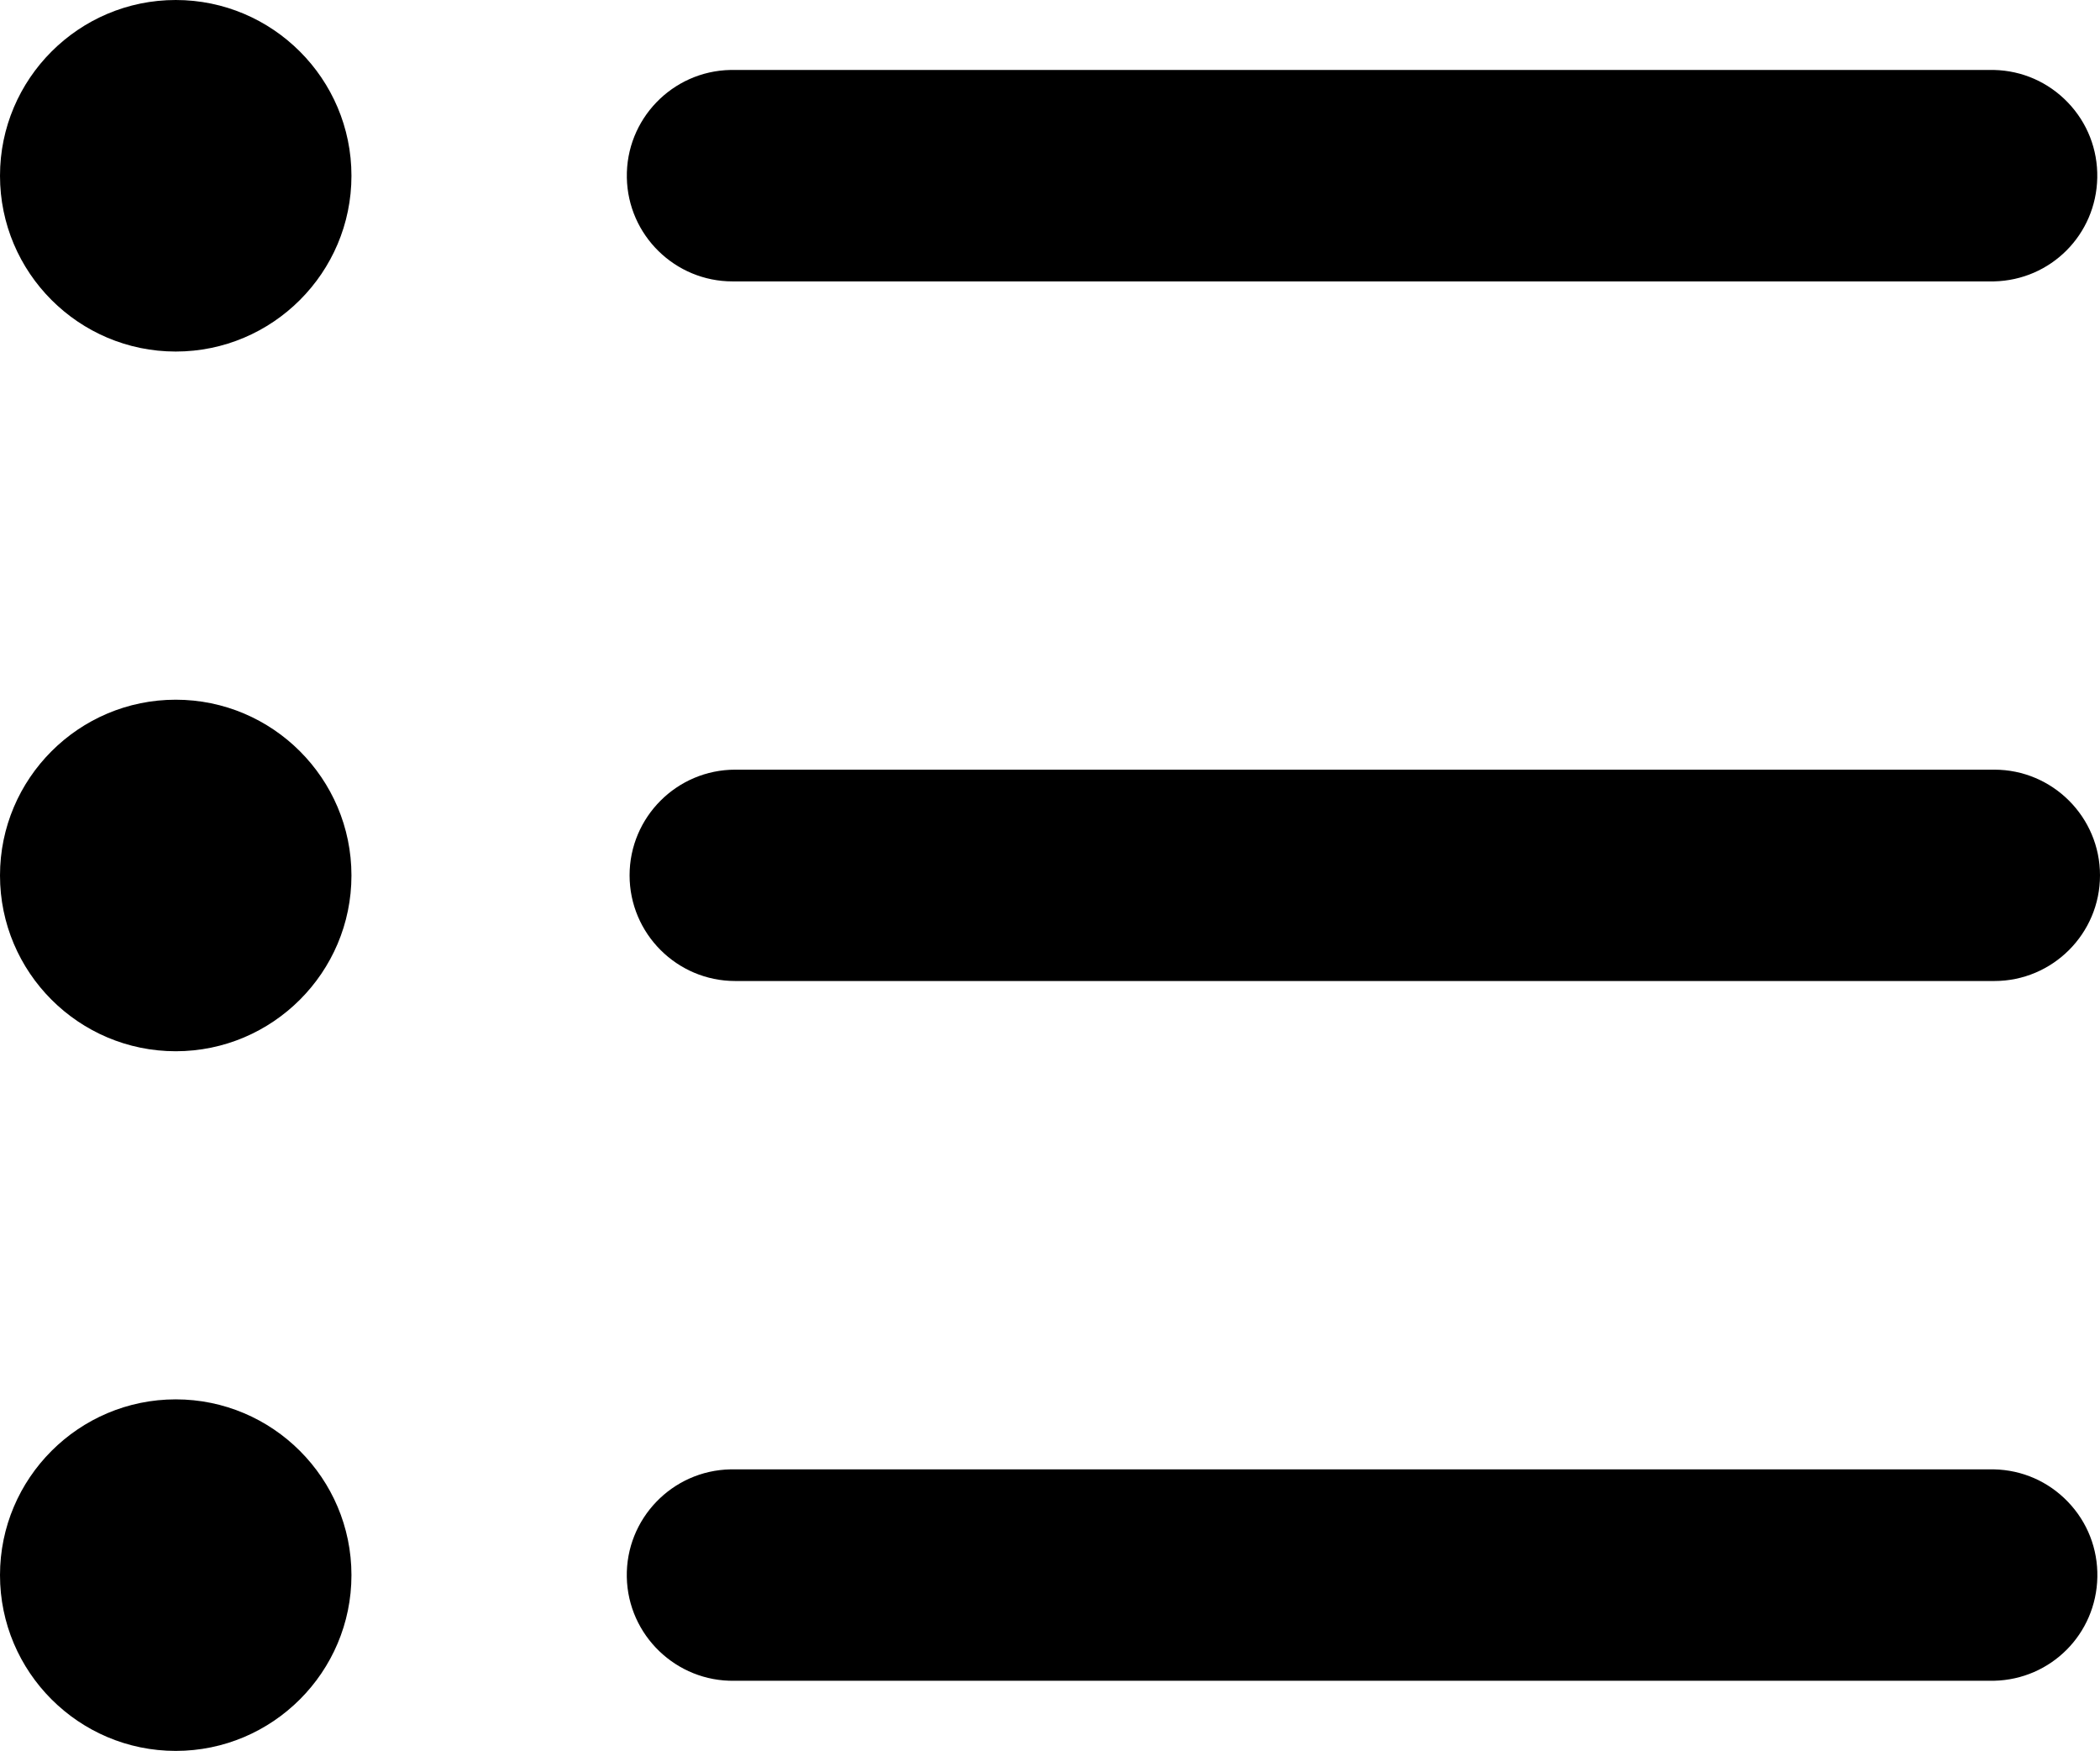
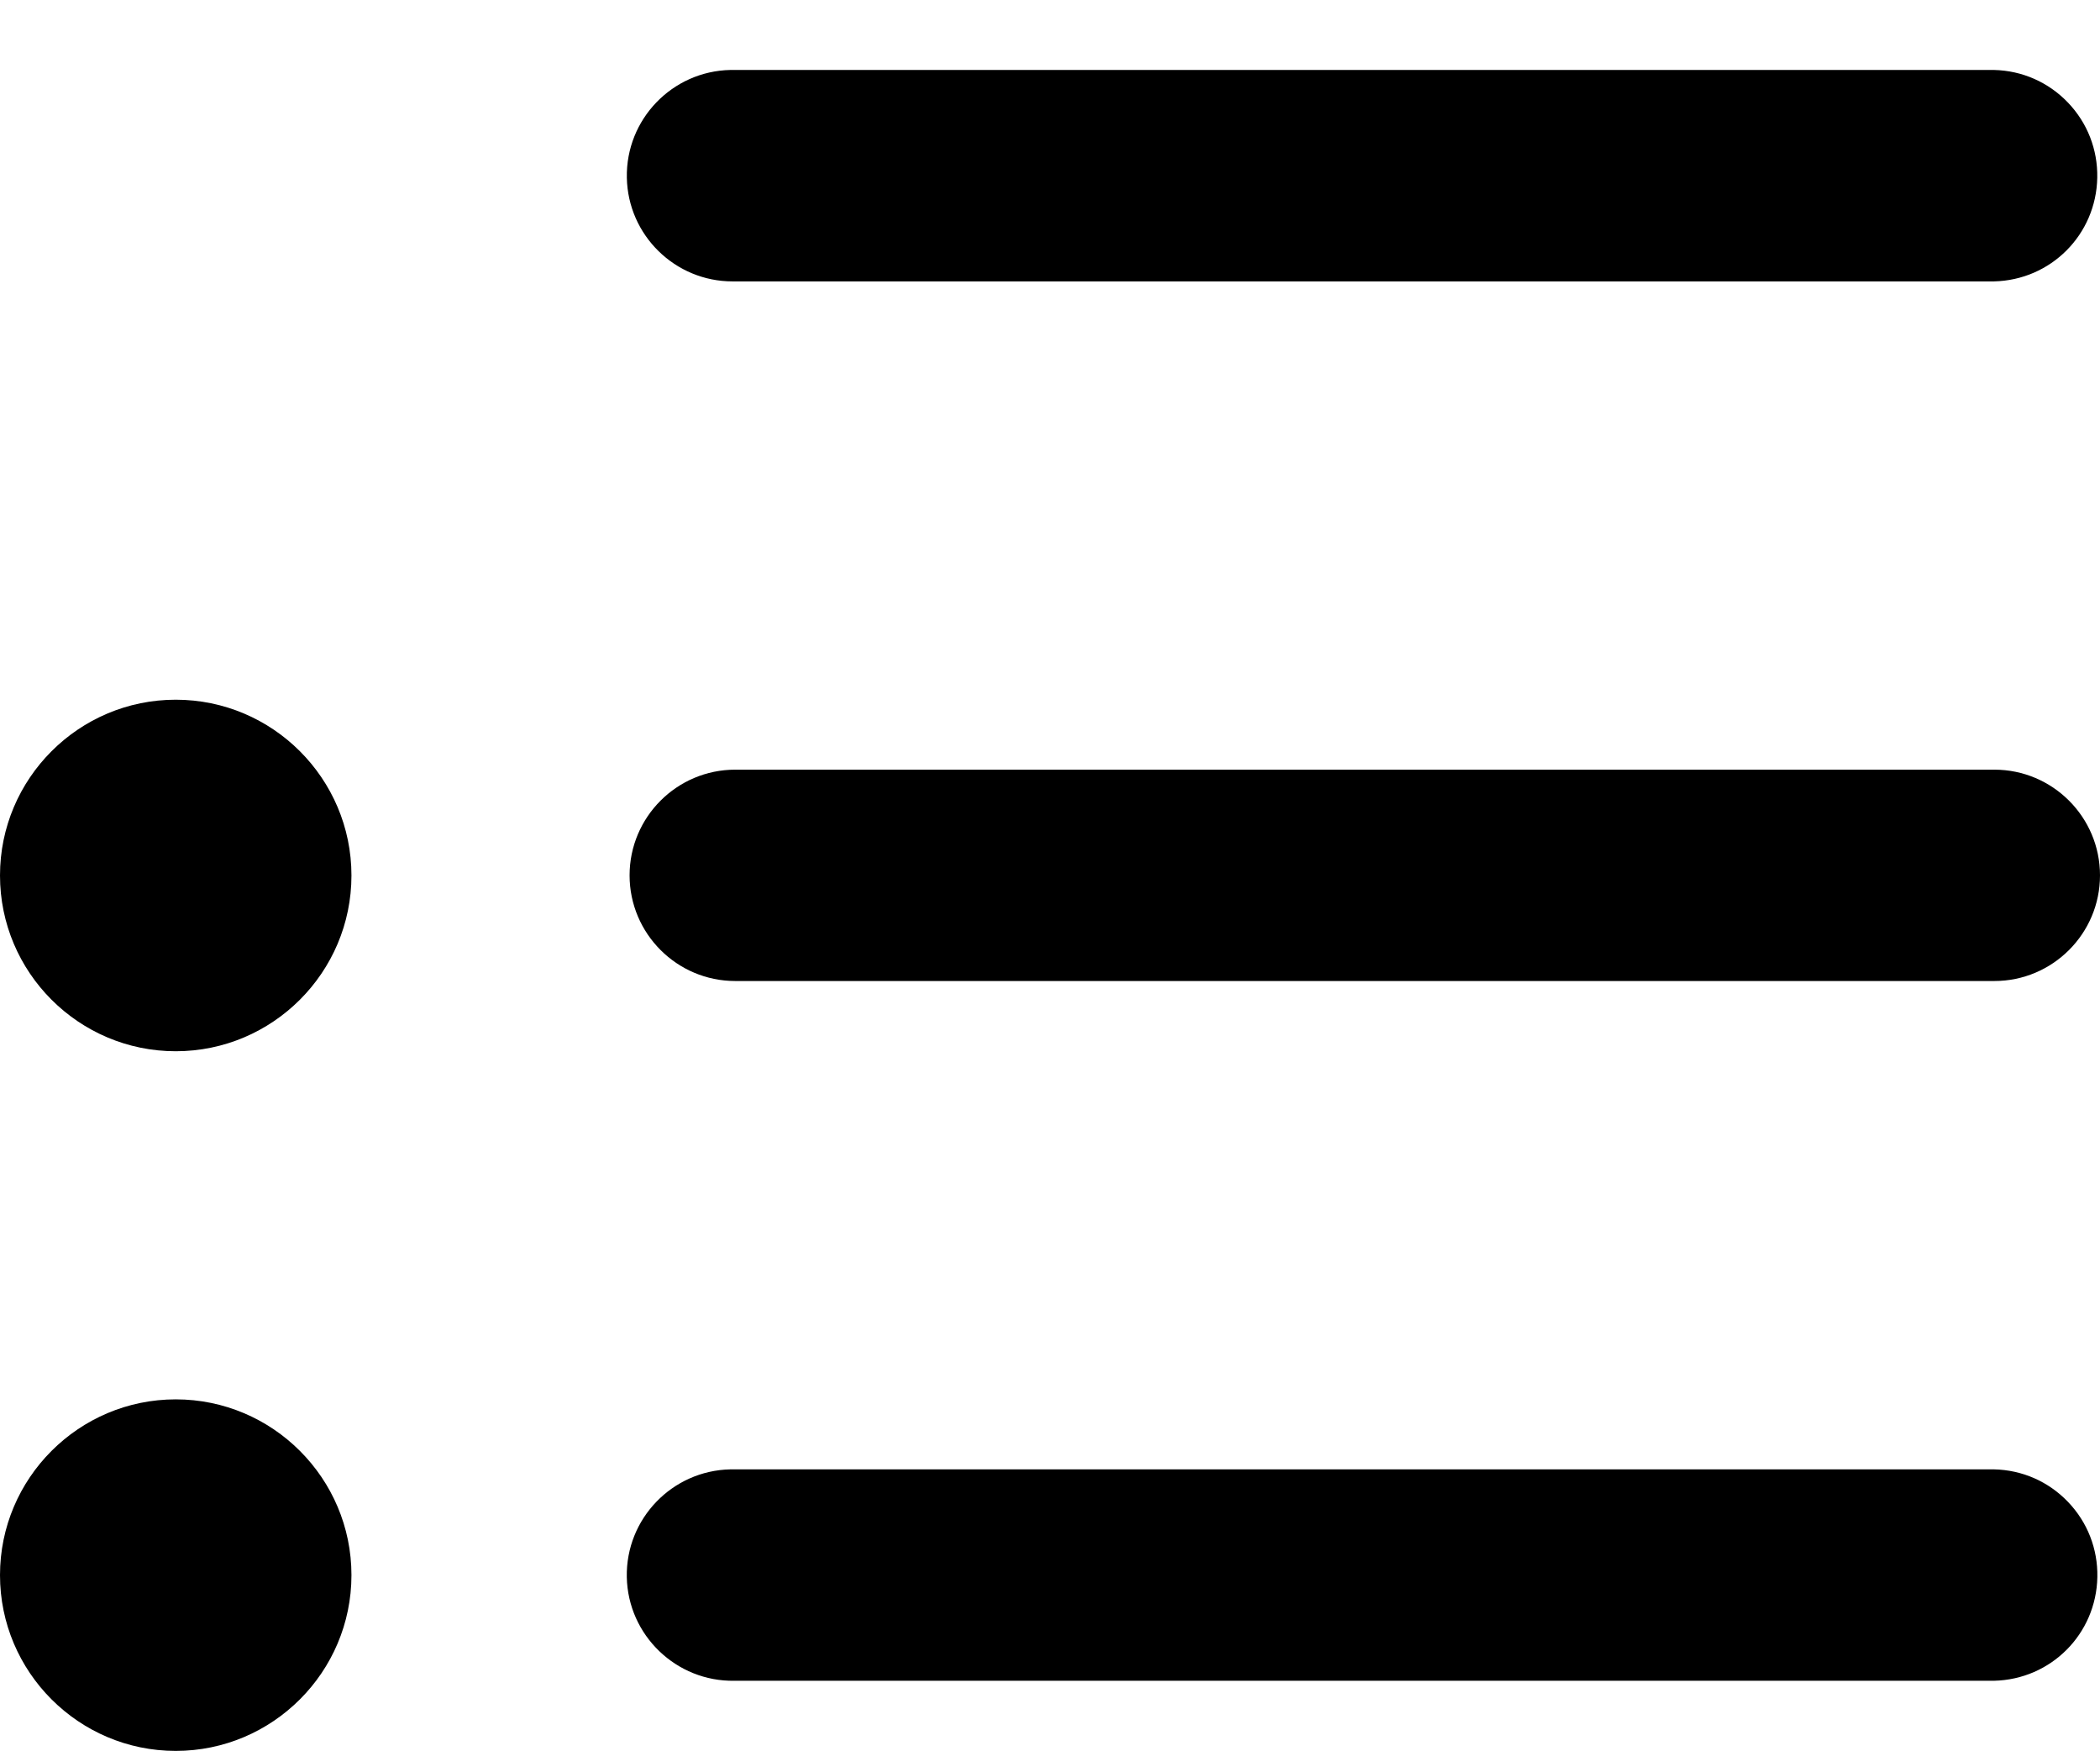
<svg xmlns="http://www.w3.org/2000/svg" id="Layer_2" data-name="Layer 2" viewBox="0 0 459.97 383.41">
  <defs>
    <style>
      .cls-1 {
        fill: #000;
        stroke-width: 0px;
      }
    </style>
  </defs>
  <g id="Layer_1-2" data-name="Layer 1">
    <g>
      <path class="cls-1" d="M160.9,368.05h.15s275.71,0,275.71,0c12.45-.28,22.39-10.23,22.63-22.7.12-6.18-2.17-12.04-6.46-16.5-4.27-4.44-10.01-6.96-16.17-7.09H160.89c-.15,0-.3,0-.45,0s-.3,0-.45,0c-12.76.25-22.95,10.83-22.7,23.59.25,12.76,10.88,22.94,23.59,22.7Z" />
-       <path class="cls-1" d="M38.49,0C17.27,0,0,17.27,0,38.49s17.27,38.49,38.49,38.49,38.49-17.27,38.49-38.49S59.71,0,38.49,0Z" />
      <path class="cls-1" d="M137.3,38.92c.24,12.61,10.58,22.7,23.14,22.7.15,0,.3,0,.45,0h.14s275.71,0,275.71,0c12.46-.28,22.39-10.23,22.63-22.7.12-6.18-2.17-12.04-6.46-16.5-4.27-4.44-10.01-6.96-16.17-7.1H160.89c-.15,0-.3,0-.44,0s-.3,0-.45,0c-12.77.25-22.95,10.83-22.7,23.59Z" />
      <path class="cls-1" d="M436.83,168.54H161.04c-12.76,0-23.14,10.38-23.14,23.14s10.38,23.14,23.14,23.14h275.79c12.76,0,23.14-10.38,23.14-23.14s-10.38-23.14-23.14-23.14Z" />
      <path class="cls-1" d="M38.49,153.22c-21.22,0-38.49,17.26-38.49,38.49s17.27,38.49,38.49,38.49,38.49-17.27,38.49-38.49-17.27-38.49-38.49-38.49Z" />
      <path class="cls-1" d="M38.49,383.41c21.22,0,38.49-17.27,38.49-38.49s-17.27-38.49-38.49-38.49S0,323.7,0,344.92s17.27,38.49,38.49,38.49Z" />
    </g>
  </g>
</svg>